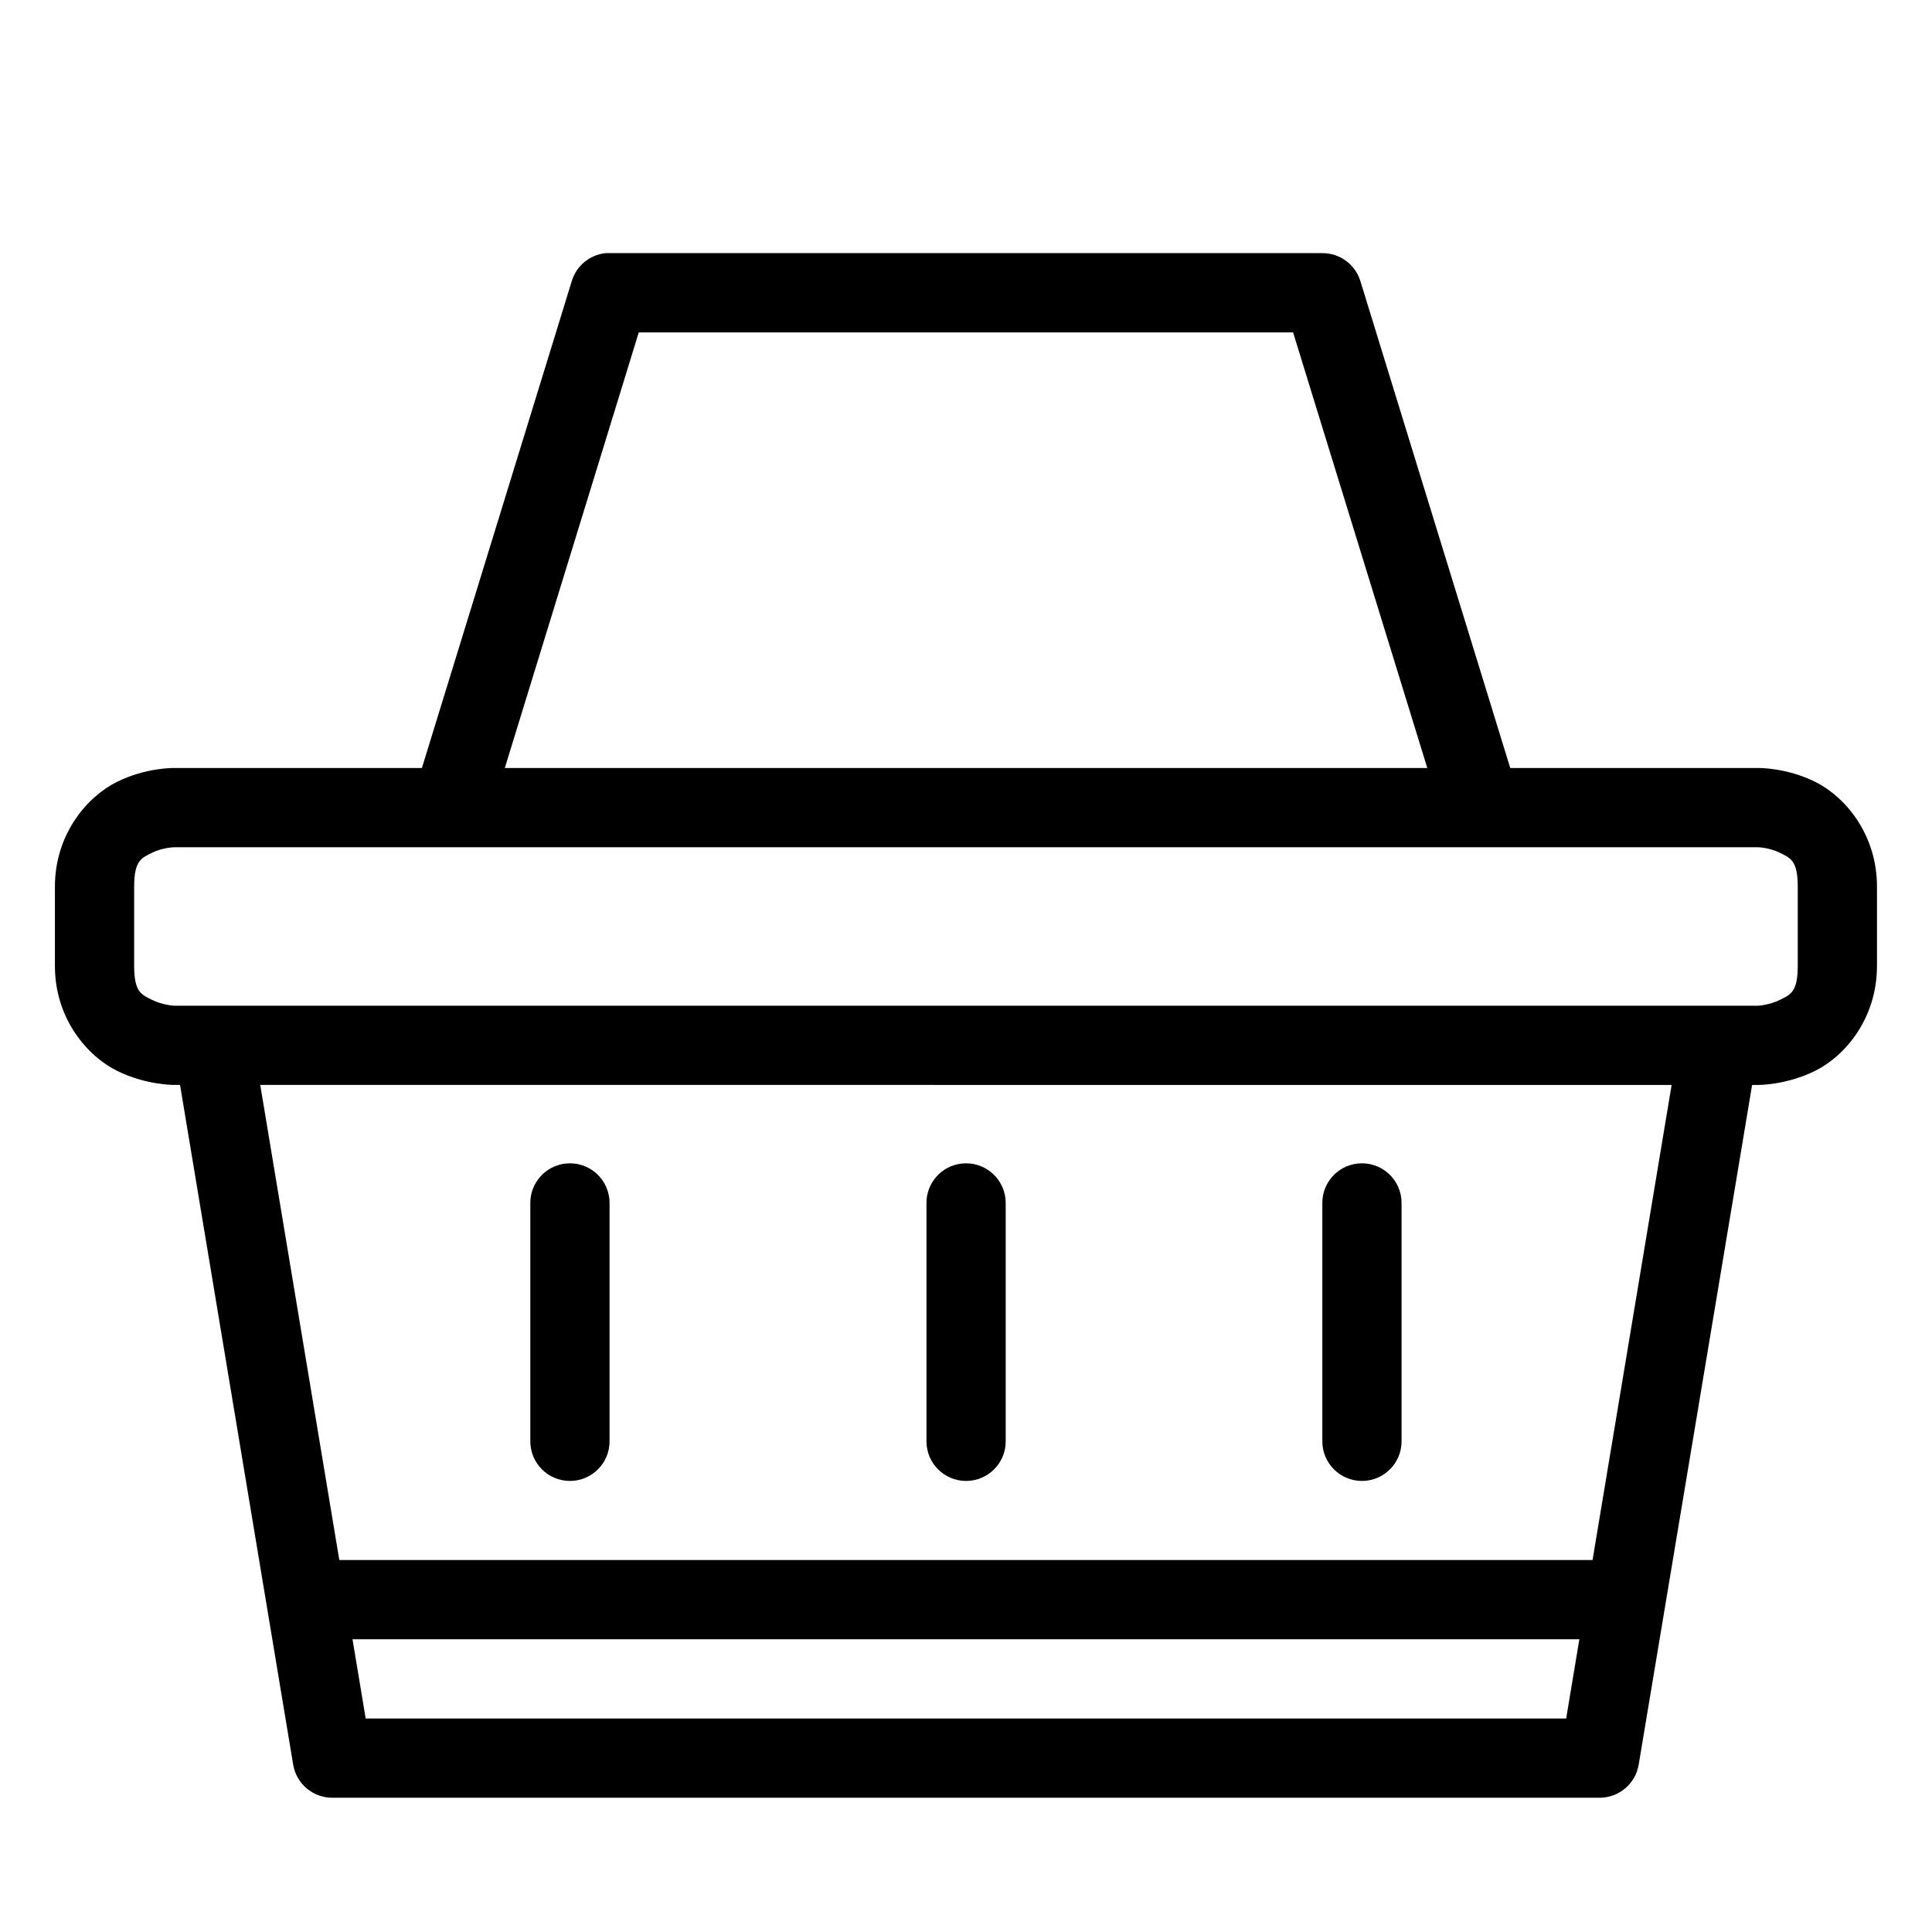
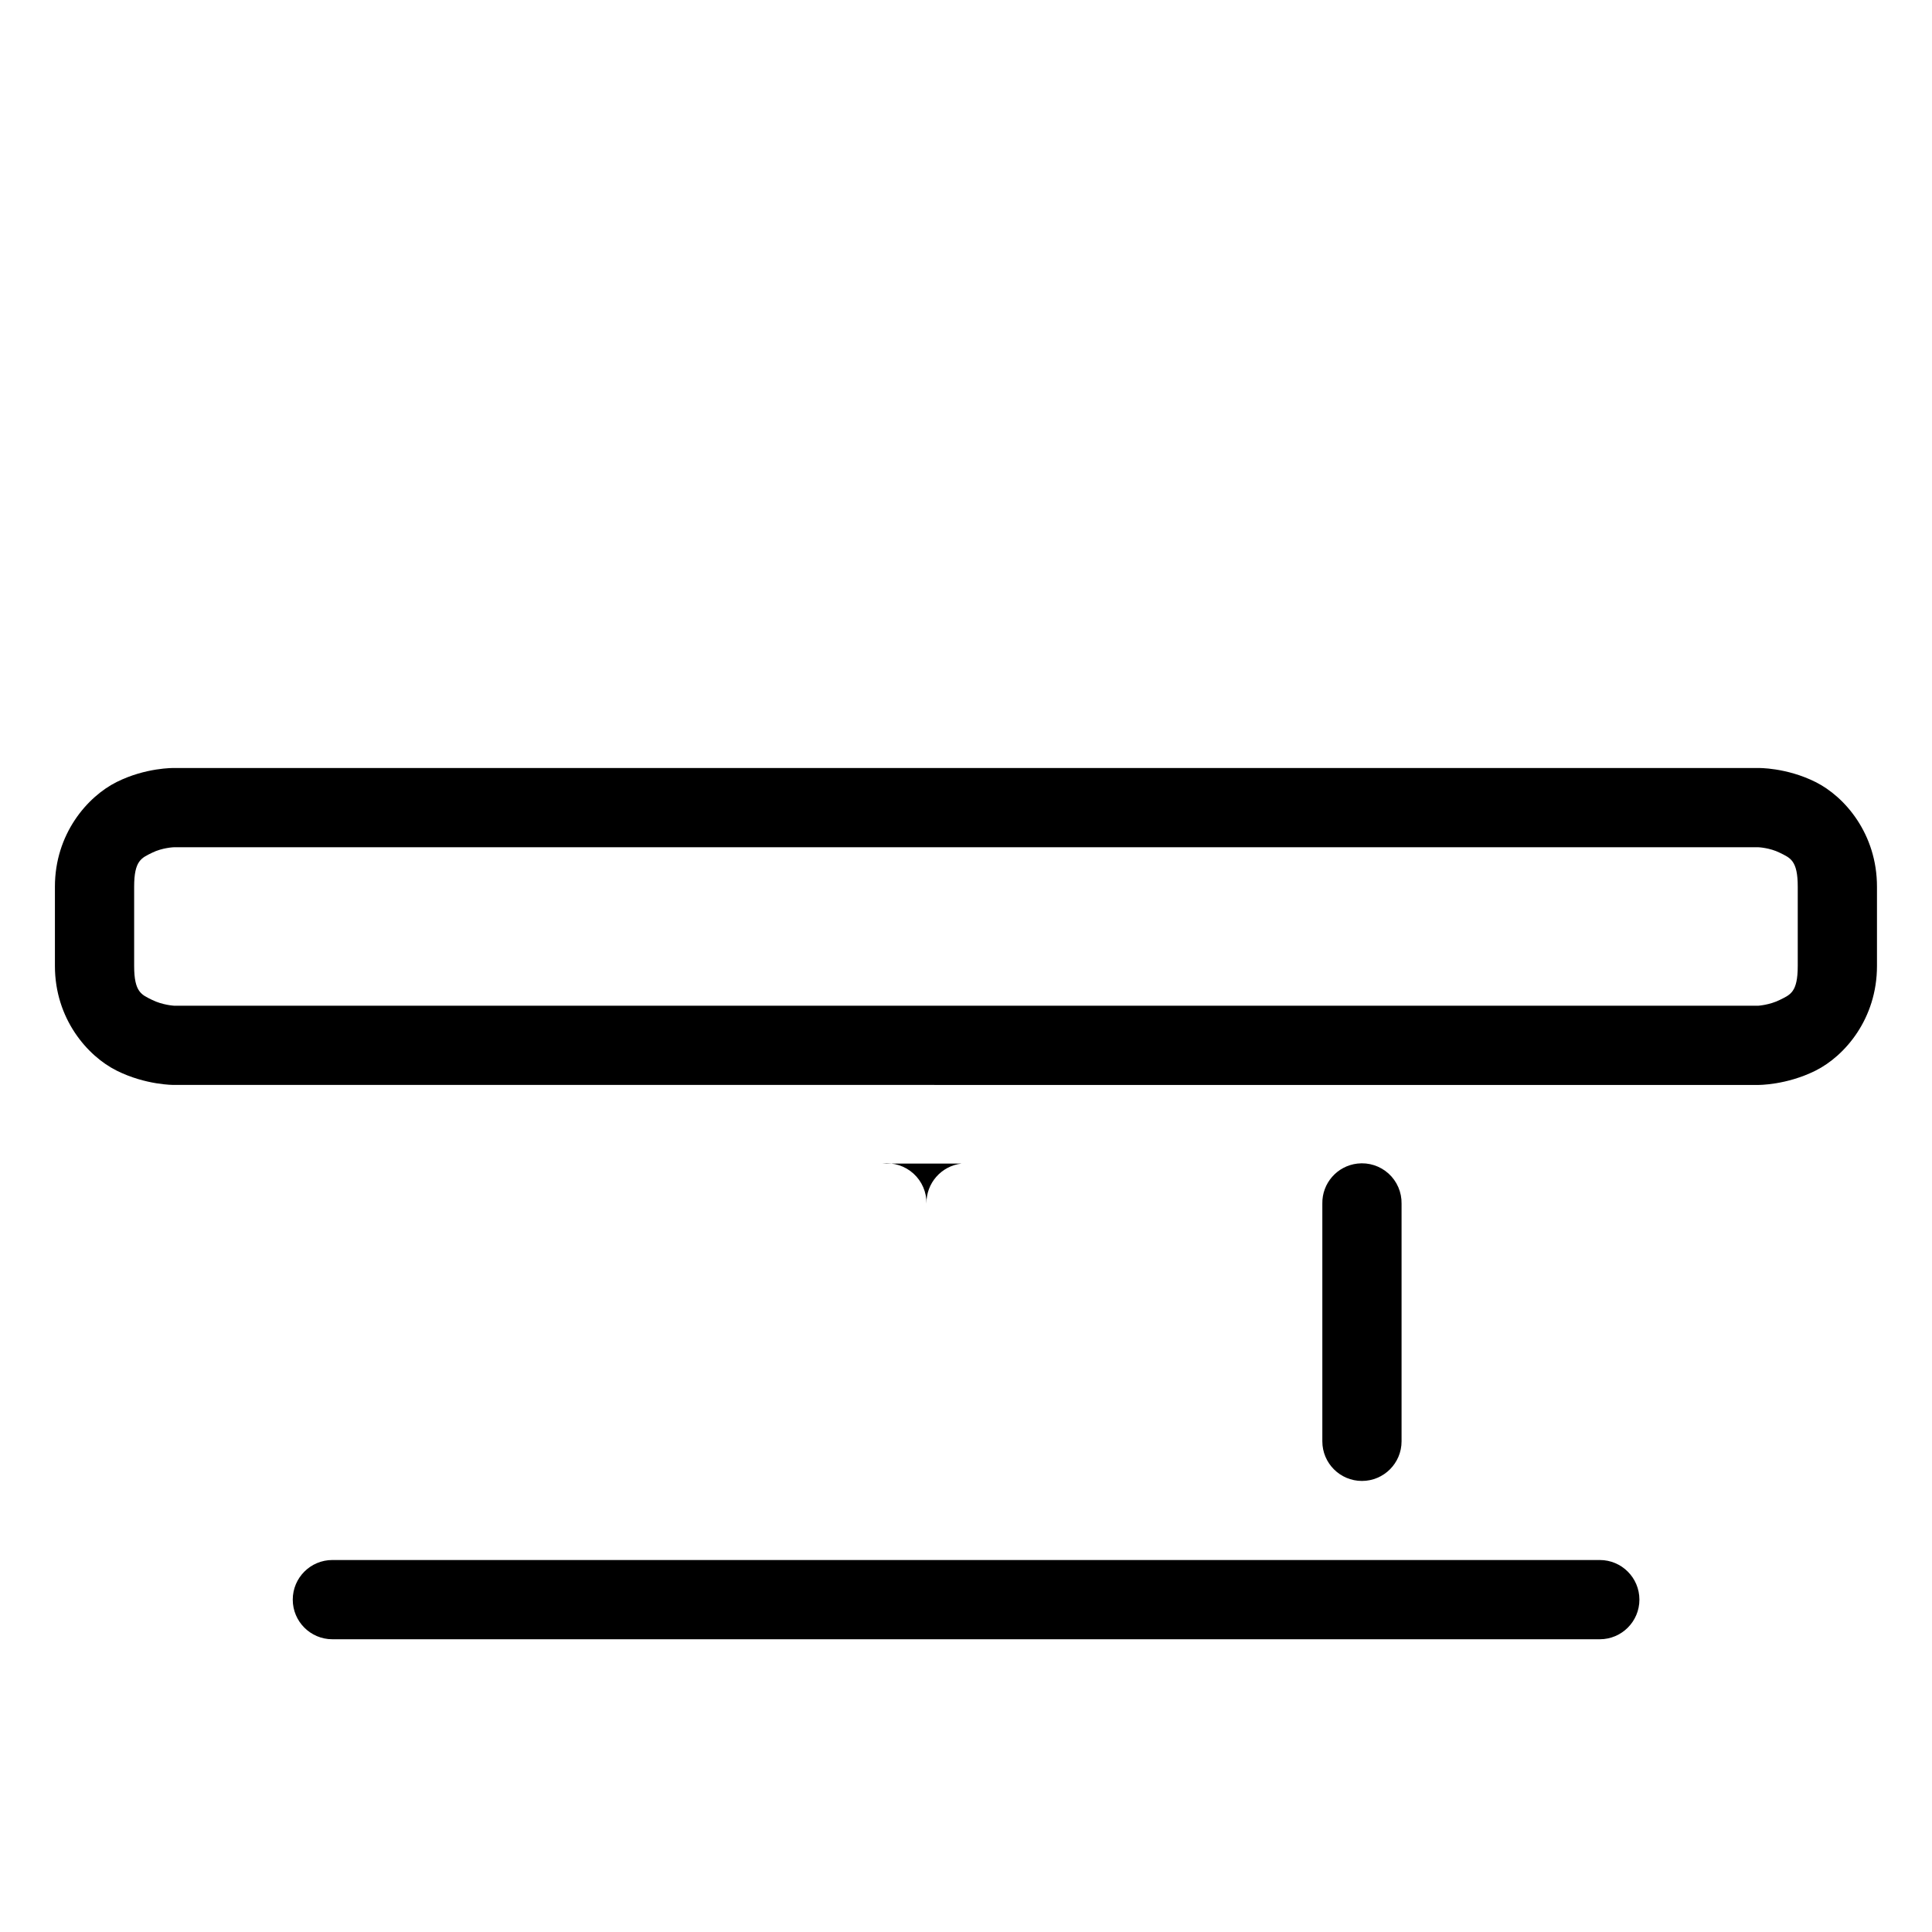
<svg xmlns="http://www.w3.org/2000/svg" fill="#000000" width="800px" height="800px" version="1.1" viewBox="144 144 512 512">
  <g>
    <path d="m190.09 347.53s-7.434-0.156-15.188 3.719c-7.75 3.879-16.348 13.746-16.348 27.738v20.996c0 13.996 8.598 23.863 16.348 27.738s15.188 3.797 15.188 3.797l419.87 0.004s7.434 0.078 15.188-3.797c7.75-3.875 16.27-13.742 16.27-27.738v-21c0-13.996-8.52-23.863-16.27-27.738s-15.188-3.719-15.188-3.719zm0 20.996 419.87 0.004s2.988 0.102 5.734 1.473 4.727 1.992 4.727 8.988v20.996c0 6.996-1.98 7.617-4.727 8.988s-5.734 1.551-5.734 1.551l-419.87-0.004s-3.066-0.176-5.812-1.551c-2.746-1.371-4.727-1.988-4.727-8.984v-21c0-6.996 1.98-7.613 4.727-8.988 2.746-1.371 5.812-1.469 5.812-1.469z" />
-     <path d="m210.93 419.28-20.688 3.406 31.457 188.98c0.852 5.066 5.246 8.77 10.383 8.754h335.88c5.109-0.023 9.457-3.719 10.305-8.754l31.535-188.98-20.766-3.406-29.984 180.14h-318.14z" />
-     <path d="m293.84 452.36c-5.371 0.617-9.395 5.211-9.301 10.617v62.992-0.004c0 5.801 4.703 10.5 10.5 10.5s10.5-4.699 10.5-10.5v-62.988c0.055-3.027-1.203-5.93-3.441-7.965-2.242-2.031-5.254-3-8.258-2.652z" />
-     <path d="m398.82 452.36c-5.371 0.617-9.395 5.211-9.297 10.617v62.992-0.004c0 5.801 4.699 10.5 10.5 10.5 5.797 0 10.496-4.699 10.496-10.5v-62.988c0.055-3.027-1.199-5.93-3.441-7.965-2.242-2.031-5.25-3-8.258-2.652z" />
+     <path d="m398.82 452.36c-5.371 0.617-9.395 5.211-9.297 10.617v62.992-0.004v-62.988c0.055-3.027-1.199-5.93-3.441-7.965-2.242-2.031-5.25-3-8.258-2.652z" />
    <path d="m503.73 452.36c-5.371 0.617-9.395 5.211-9.297 10.617v62.992-0.004c0 5.801 4.699 10.5 10.496 10.5 5.801 0 10.5-4.699 10.5-10.5v-62.988c0.055-3.027-1.203-5.93-3.441-7.965-2.242-2.031-5.254-3-8.258-2.652z" />
-     <path d="m304.45 211.09c-4.176 0.449-7.68 3.344-8.91 7.359l-41.996 136.44 20.066 6.199 39.672-129h173.4l39.746 129 20.07-6.195-41.996-136.45c-1.375-4.398-5.461-7.383-10.07-7.359h-188.9c-0.363-0.02-0.723-0.02-1.086 0z" />
    <path d="m232.08 557.42c-5.797 0-10.496 4.703-10.496 10.5s4.699 10.5 10.496 10.5h335.88c5.797 0 10.5-4.703 10.5-10.5s-4.703-10.5-10.5-10.5z" />
  </g>
</svg>